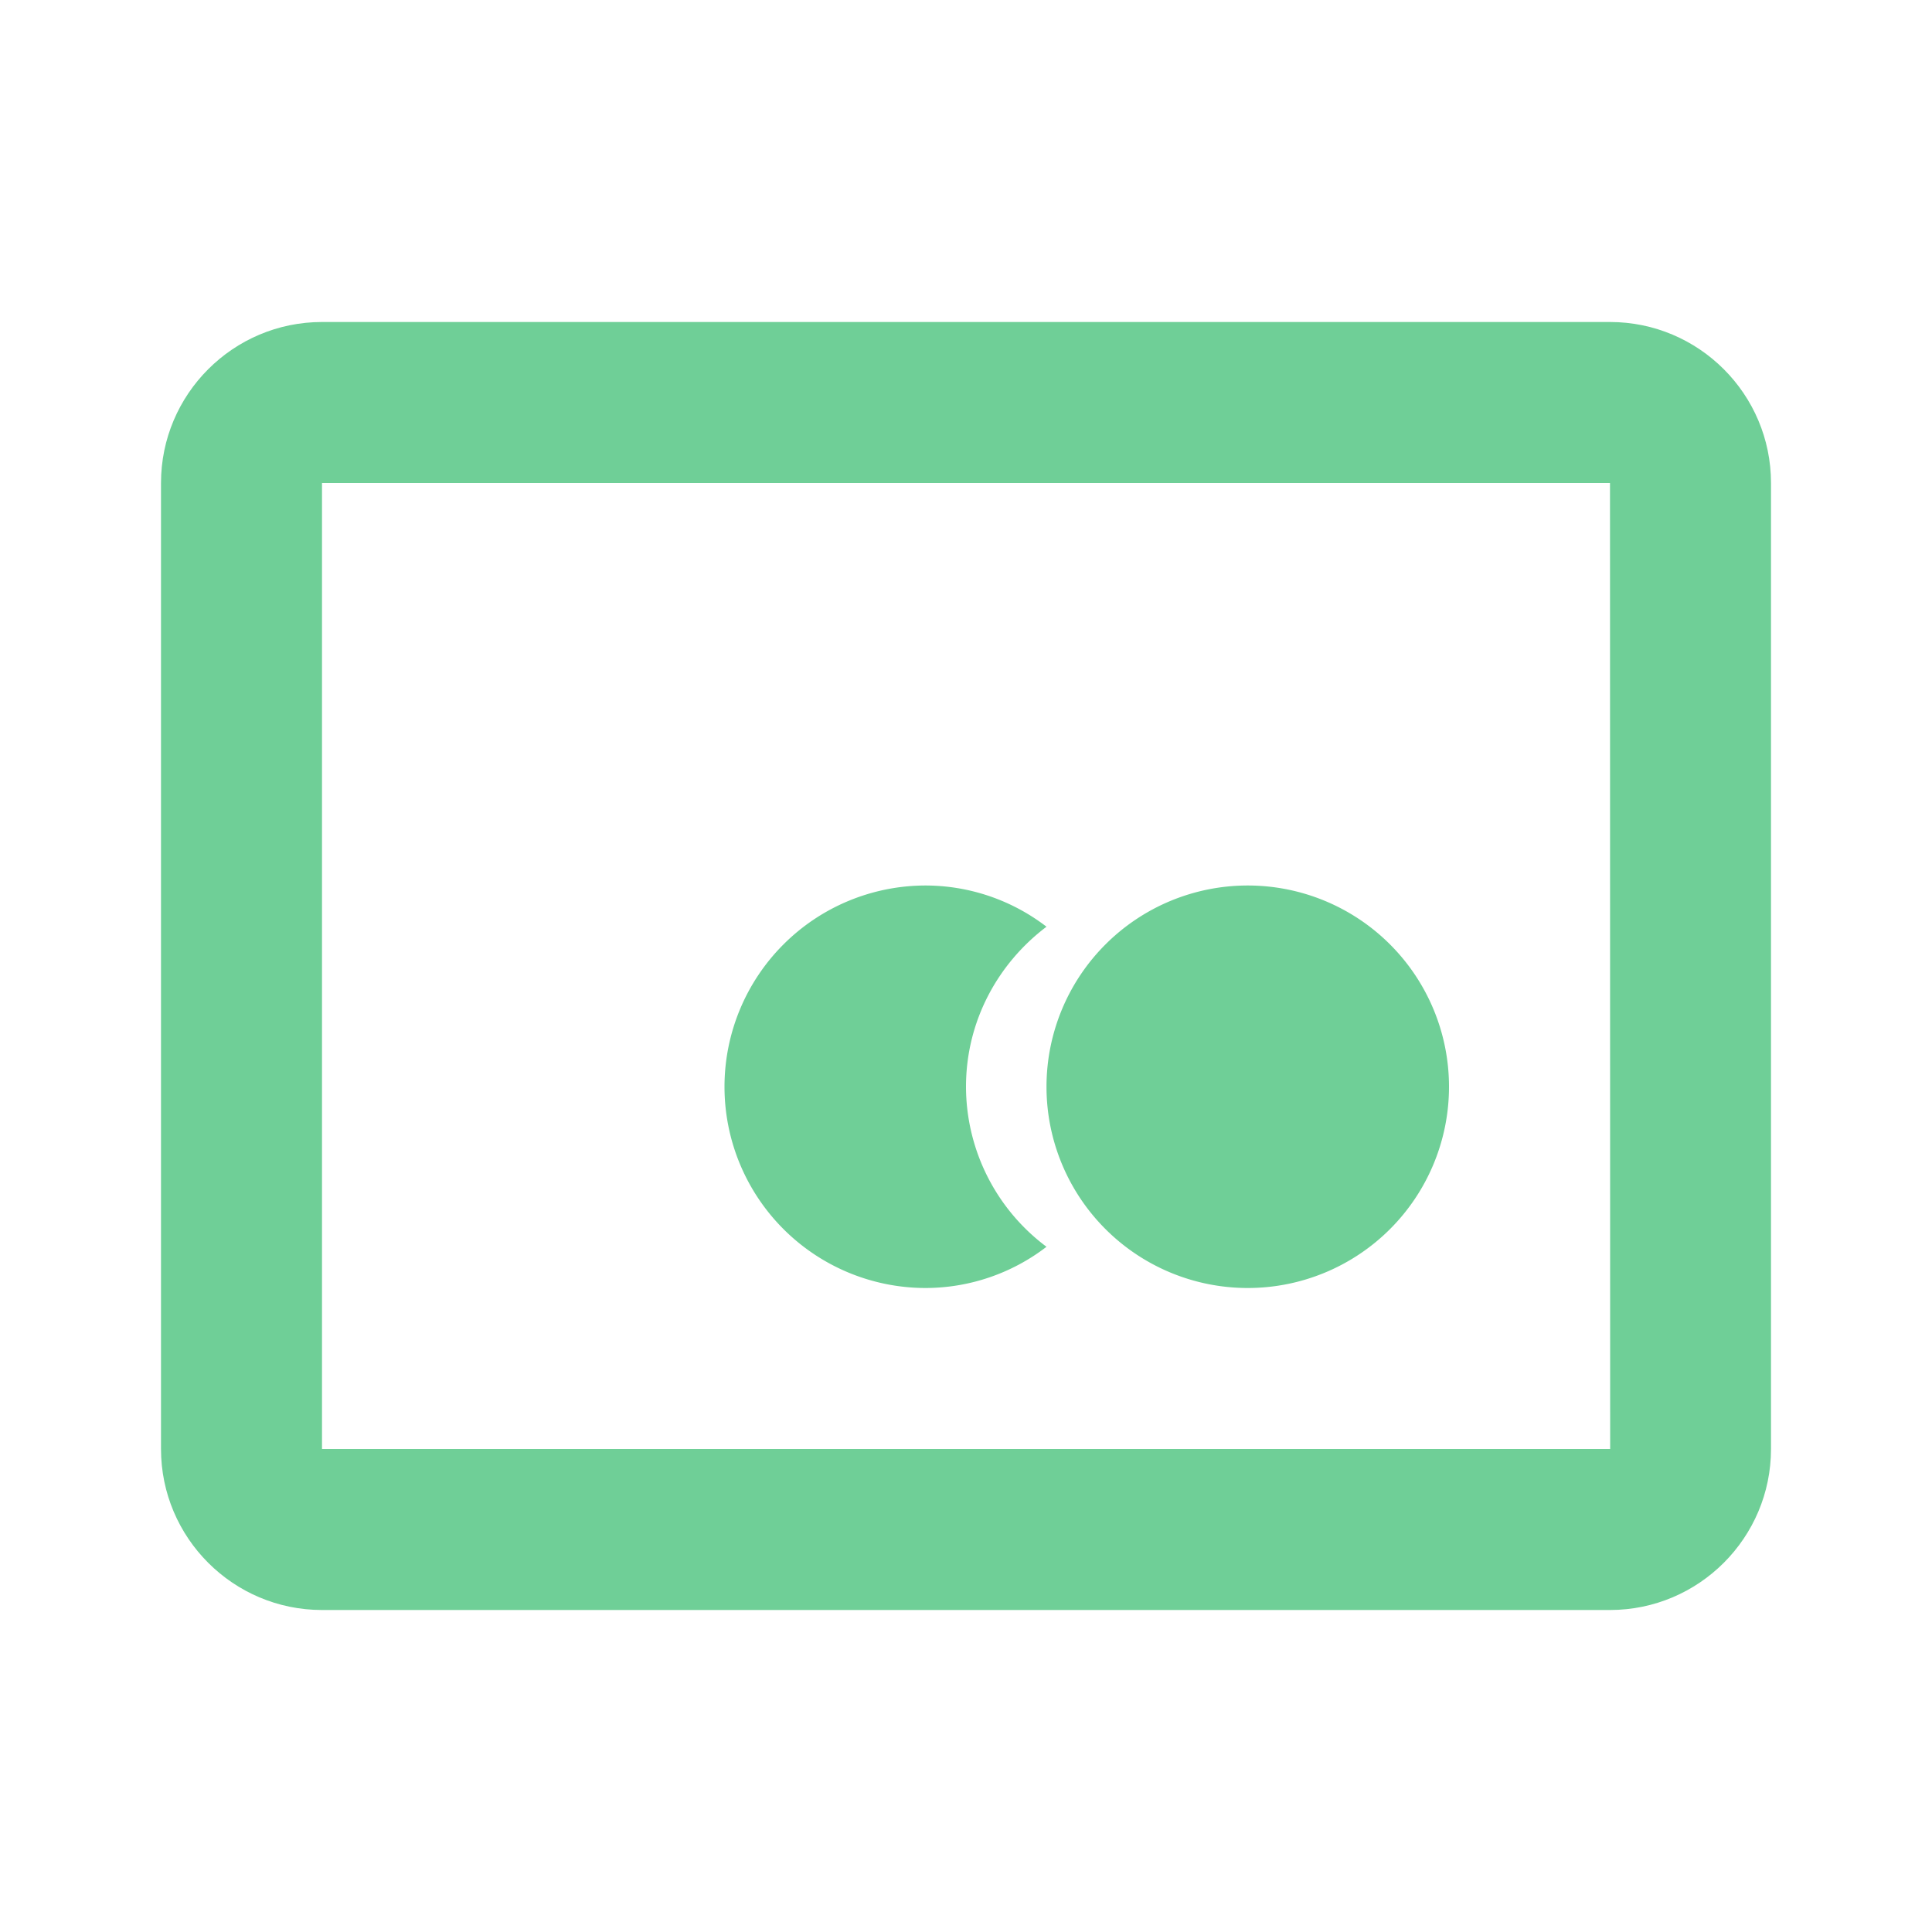
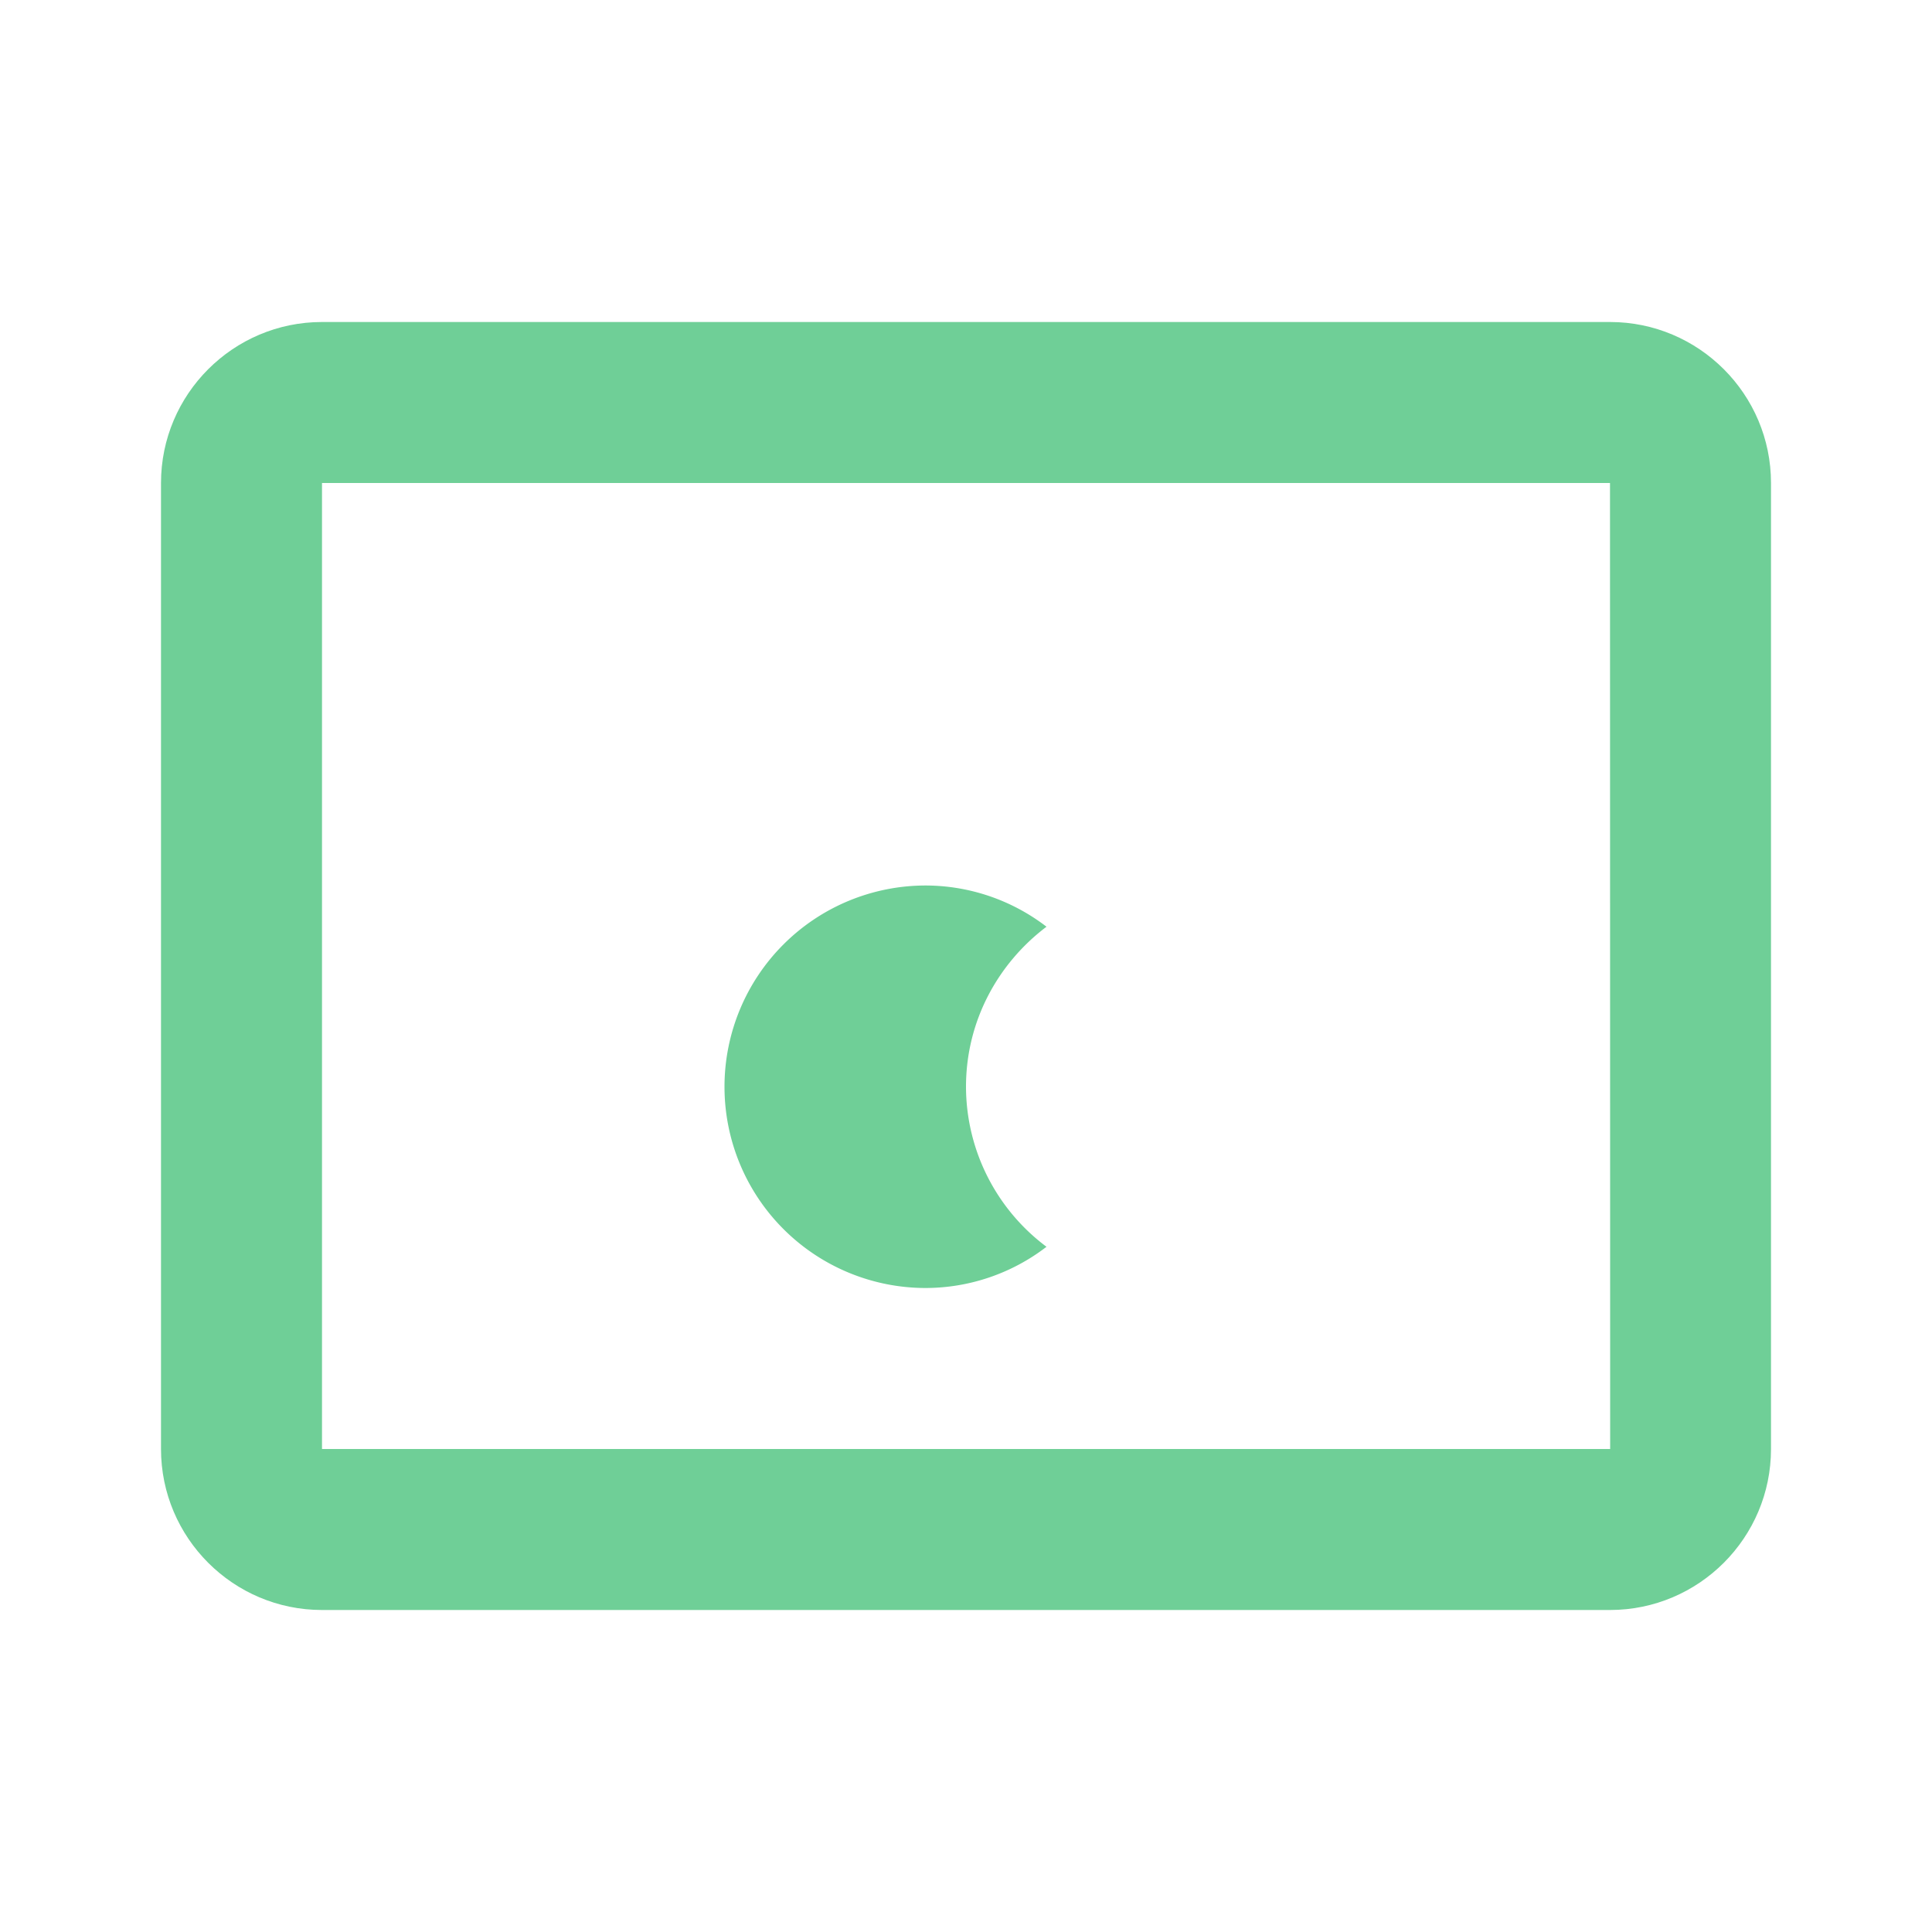
<svg xmlns="http://www.w3.org/2000/svg" width="24" height="24" fill="none" viewBox="0 0 24 24">
-   <path fill="#6FCF97" d="M15.5 16a2.5 2.5 0 100-5 2.5 2.5 0 000 5z" />
  <path fill="#6FCF97" d="M12 13.5c0-.815.396-1.532 1-1.988A2.47 2.47 0 0011.5 11a2.5 2.5 0 100 5 2.47 2.47 0 001.5-.512 2.486 2.486 0 01-1-1.988z" />
  <path fill="#6FCF97" d="M20 4H4c-1.103 0-2 .897-2 2v12c0 1.103.897 2 2 2h16c1.103 0 2-.897 2-2V6c0-1.103-.897-2-2-2zM4 18V6h16l.002 12H4z" />
</svg>